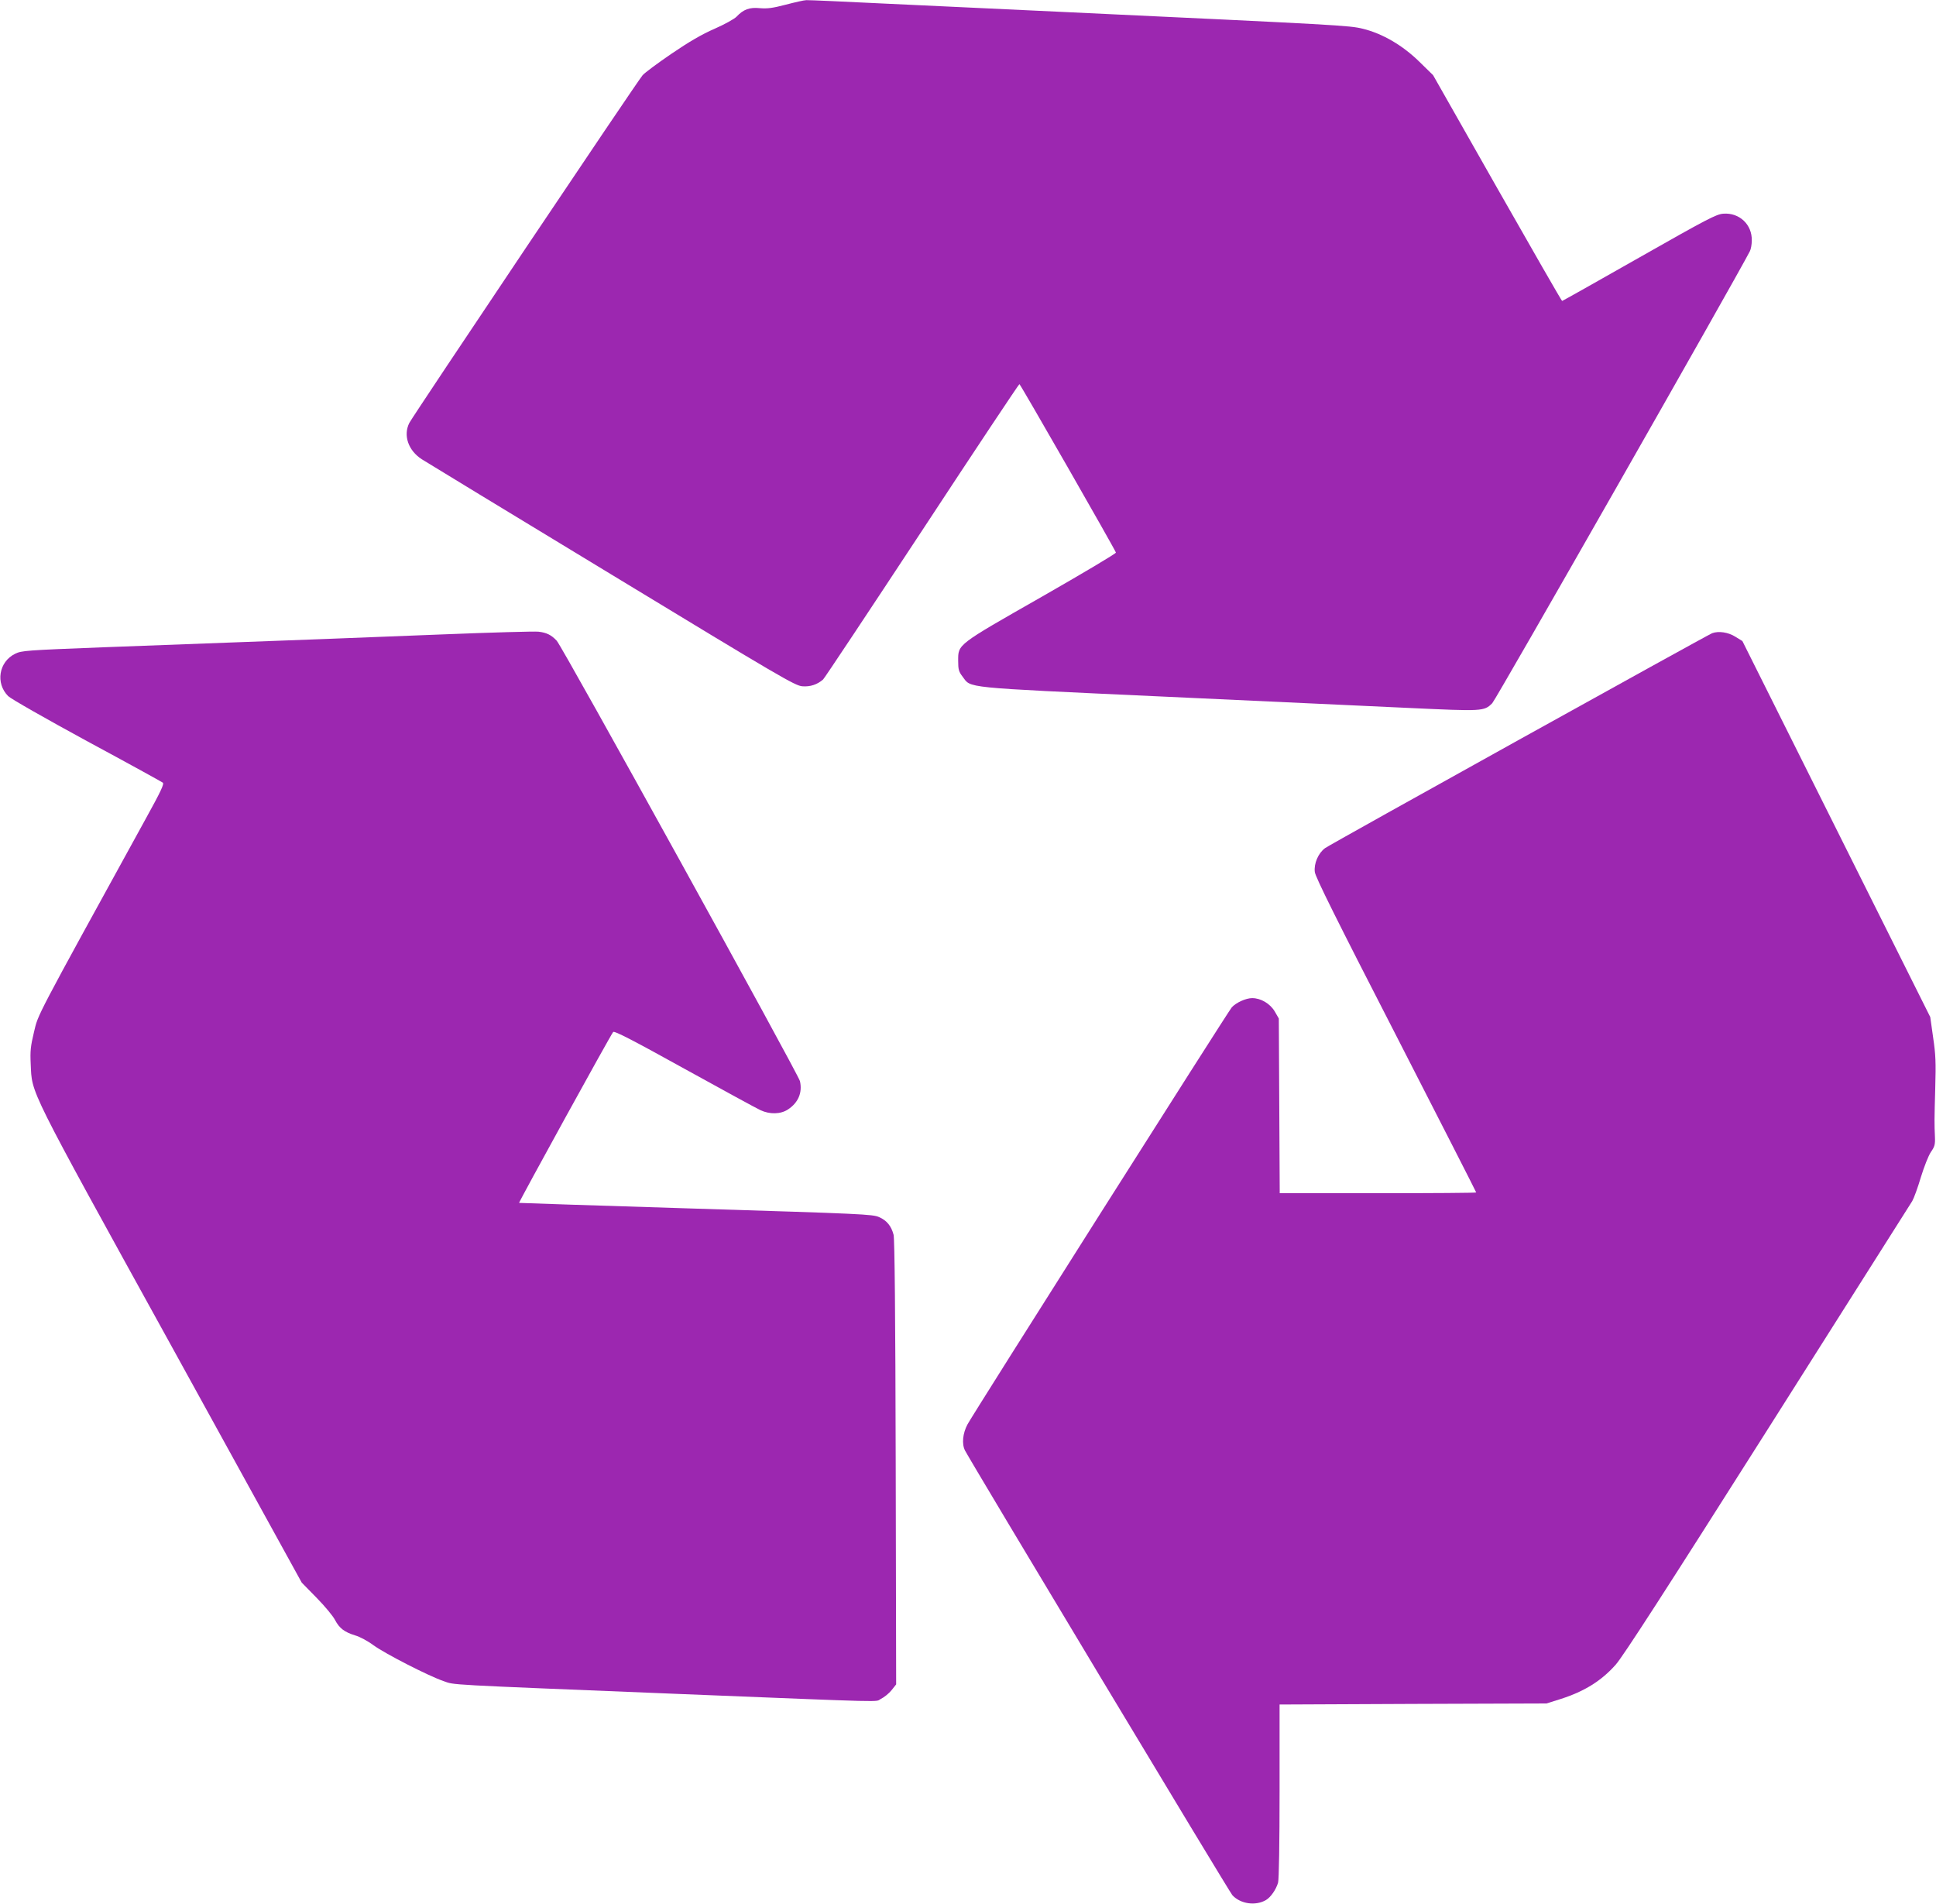
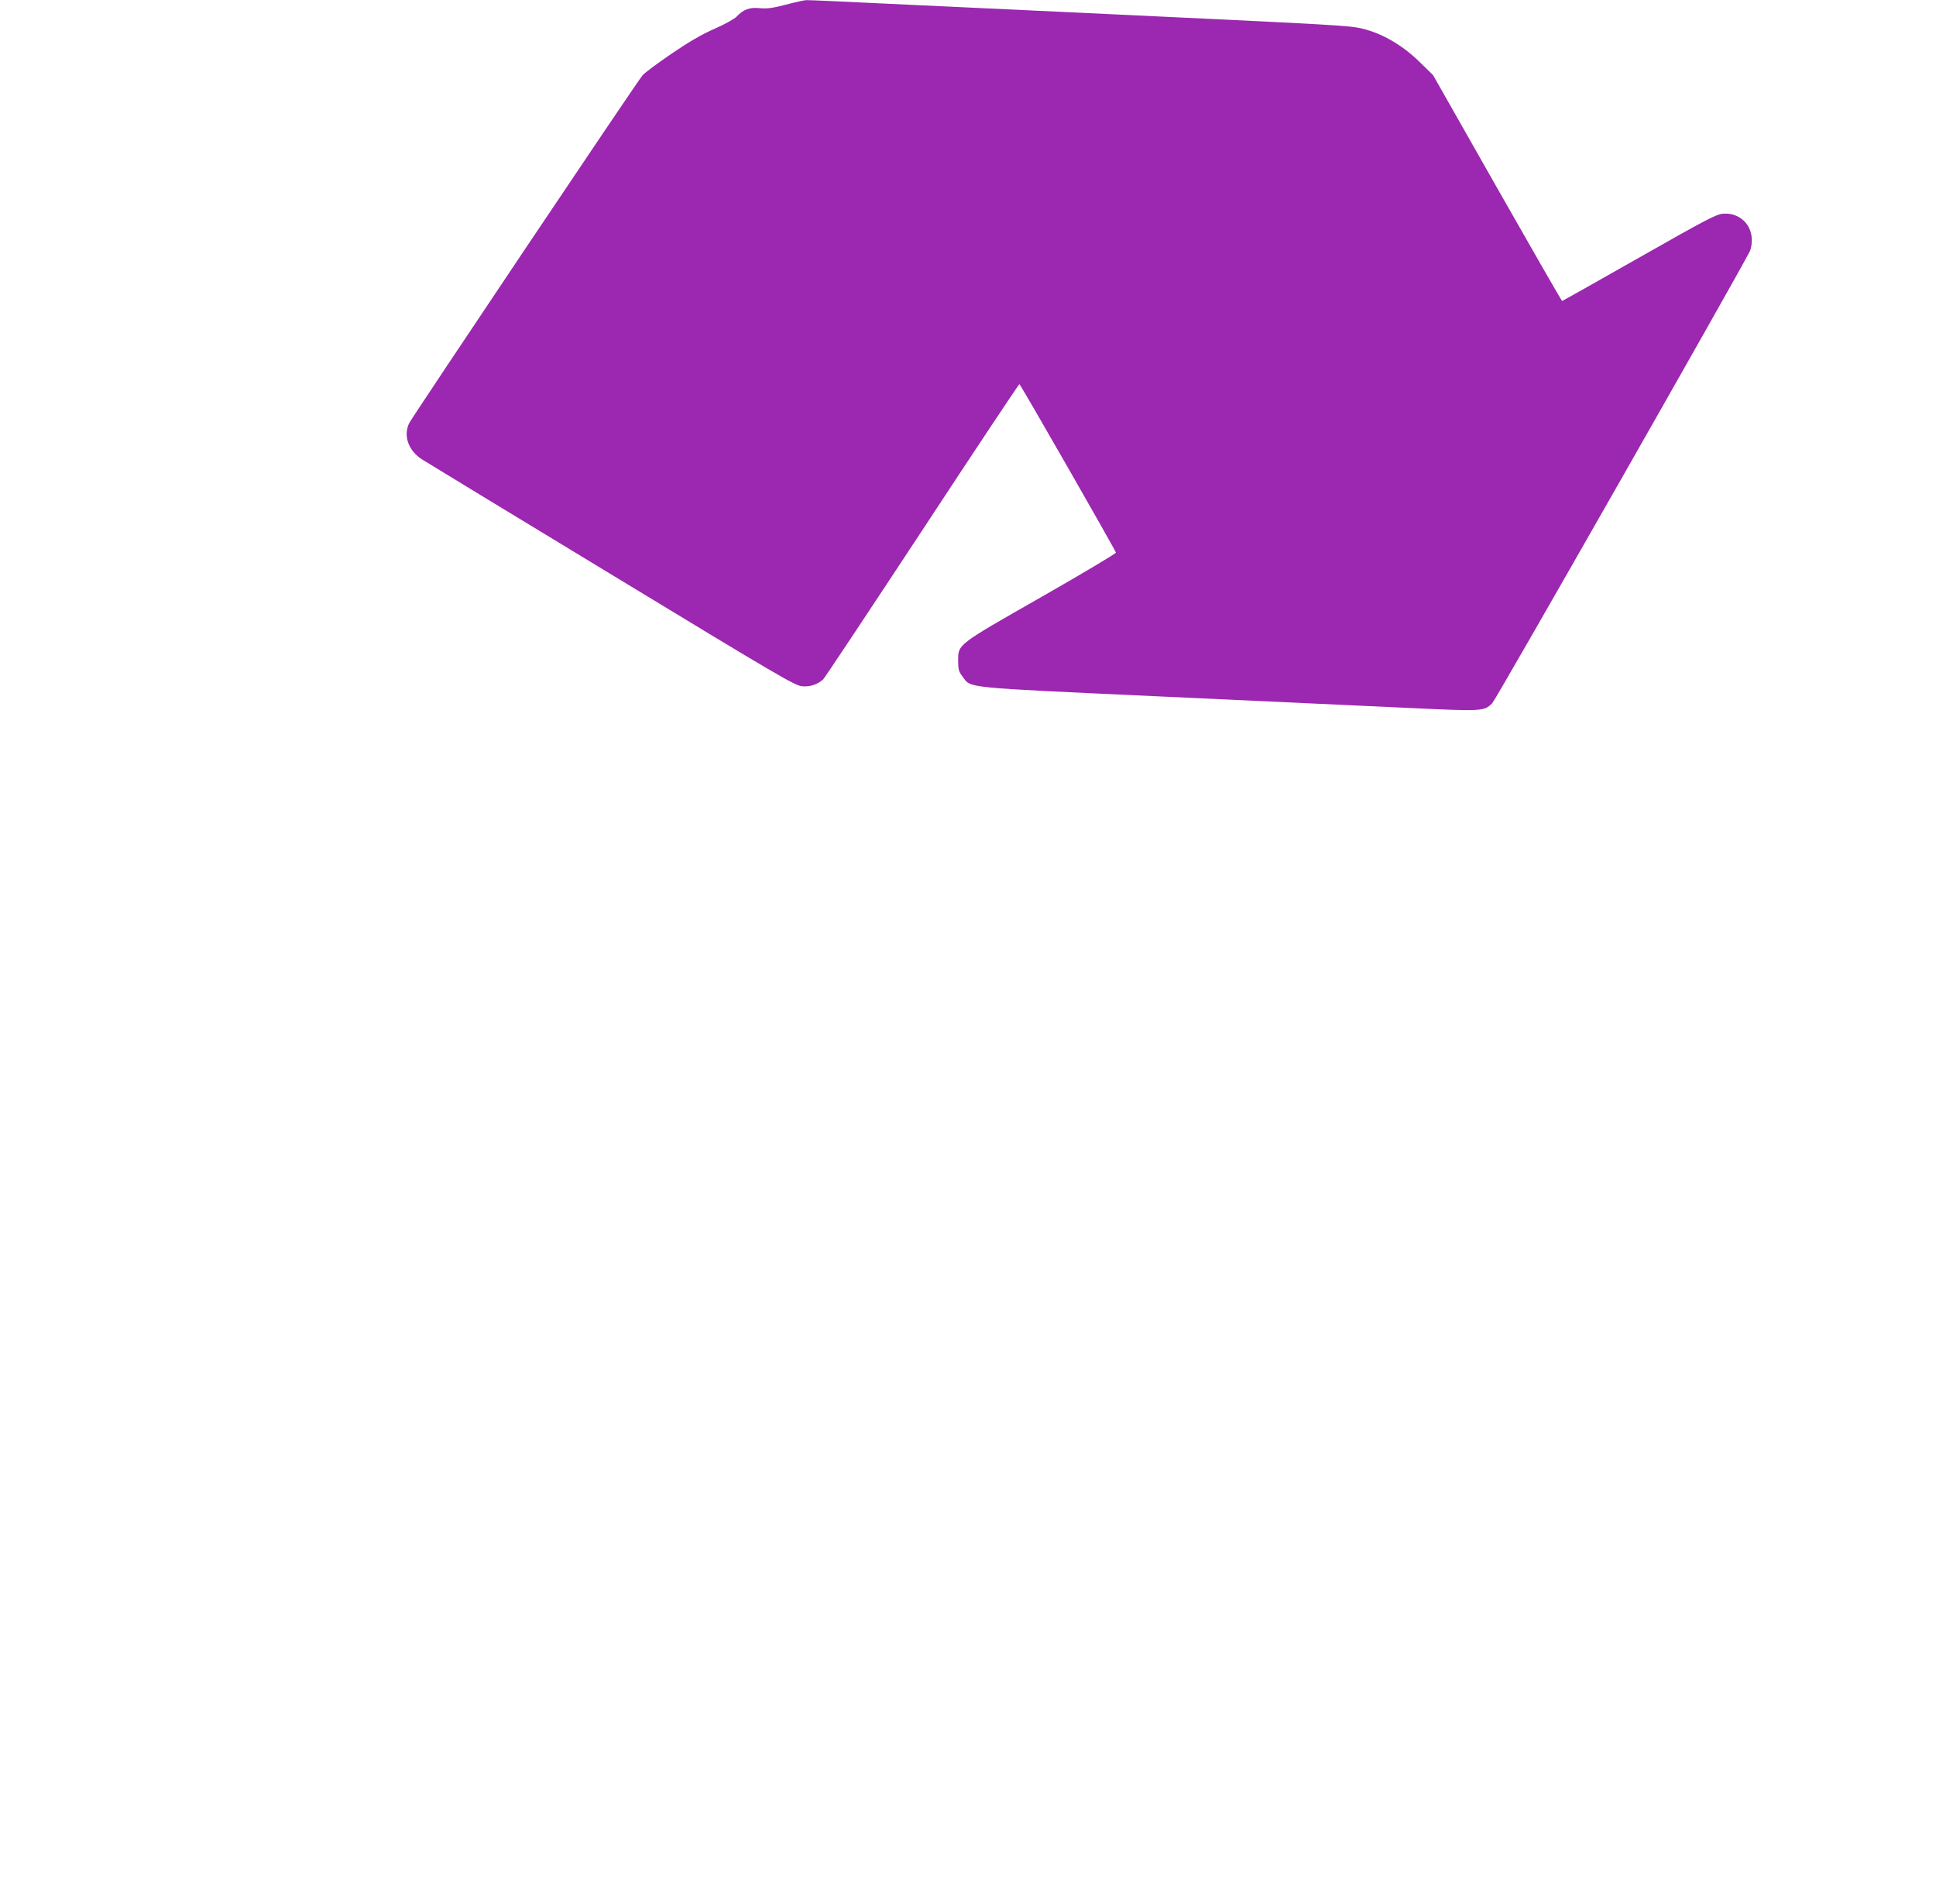
<svg xmlns="http://www.w3.org/2000/svg" version="1.0" width="1280pt" height="1259pt" viewBox="0 0 1280 1259" preserveAspectRatio="xMidYMid meet">
  <g transform="translate(0,1259) scale(0.1,-0.1)" fill="#9c27b0" stroke="none">
    <path d="M5195 12559 c-88 -23 -122 -27 -171 -23 -68 7 -109 -8 -154 -56 -14 -15 -79 -51 -145 -80 -85 -37 -169 -86 -285 -165 -91 -62 -177 -126 -191 -142 -30 -32 -1517 -2250 -1543 -2300 -41 -82 -7 -182 83 -240 25 -16 590 -360 1255 -763 1123 -682 1212 -734 1261 -738 52 -4 98 11 137 45 9 8 303 451 654 984 350 533 640 969 644 969 6 0 632 -1093 638 -1114 1 -6 -219 -137 -490 -292 -563 -321 -553 -313 -553 -423 0 -59 4 -72 29 -105 59 -77 -19 -70 1302 -131 654 -30 1393 -64 1643 -76 495 -23 503 -23 557 31 23 21 1609 2805 1703 2988 7 13 13 44 13 71 3 106 -82 186 -188 178 -46 -3 -107 -35 -556 -290 -278 -158 -507 -287 -510 -287 -3 0 -196 336 -429 746 l-424 747 -90 88 c-111 109 -244 187 -375 219 -90 22 -153 25 -1960 110 -360 17 -889 42 -1174 55 -286 14 -531 25 -545 24 -14 0 -75 -14 -136 -30z" />
-     <path d="M2925 8395 c-550 -22 -814 -32 -2240 -85 -515 -20 -542 -22 -585 -43 -108 -53 -131 -195 -46 -280 18 -18 248 -149 520 -297 269 -145 494 -269 502 -275 11 -8 -11 -55 -113 -240 -741 -1348 -709 -1288 -738 -1408 -23 -96 -26 -127 -22 -212 10 -203 -31 -122 928 -1861 l864 -1569 98 -100 c54 -55 109 -121 122 -147 29 -55 62 -80 133 -102 29 -8 84 -37 121 -65 81 -58 362 -202 463 -237 80 -27 -25 -21 1528 -84 1466 -59 1320 -55 1364 -34 22 11 53 36 70 57 l31 39 -3 1466 c-2 974 -7 1480 -14 1507 -15 58 -45 95 -96 117 -42 19 -113 22 -1211 56 -641 20 -1167 37 -1169 38 -4 3 608 1116 622 1130 8 9 132 -55 471 -243 253 -140 479 -263 503 -274 62 -29 134 -27 182 5 68 45 96 111 79 187 -11 47 -1569 2870 -1608 2912 -35 38 -67 54 -121 60 -25 3 -310 -5 -635 -18z" />
-     <path d="M11320 8403 c-32 -12 -2527 -1397 -2559 -1421 -45 -33 -75 -102 -68 -158 3 -32 146 -319 536 -1078 292 -570 531 -1038 531 -1041 0 -3 -292 -5 -650 -5 l-649 0 -3 578 -3 577 -27 47 c-31 52 -92 88 -149 88 -42 0 -107 -30 -135 -61 -24 -27 -1702 -2675 -1747 -2757 -32 -59 -39 -130 -17 -173 49 -93 1748 -2920 1768 -2941 54 -58 153 -72 222 -32 32 19 67 70 80 115 6 20 10 265 10 606 l0 572 883 4 882 3 95 30 c156 50 268 120 362 226 47 52 334 497 1003 1553 516 814 947 1495 958 1513 11 19 37 90 57 158 22 71 50 142 66 166 25 36 29 49 27 100 -4 90 -4 110 2 323 5 170 3 220 -14 335 l-19 135 -621 1243 -621 1243 -47 29 c-46 29 -110 39 -153 23z" />
  </g>
</svg>